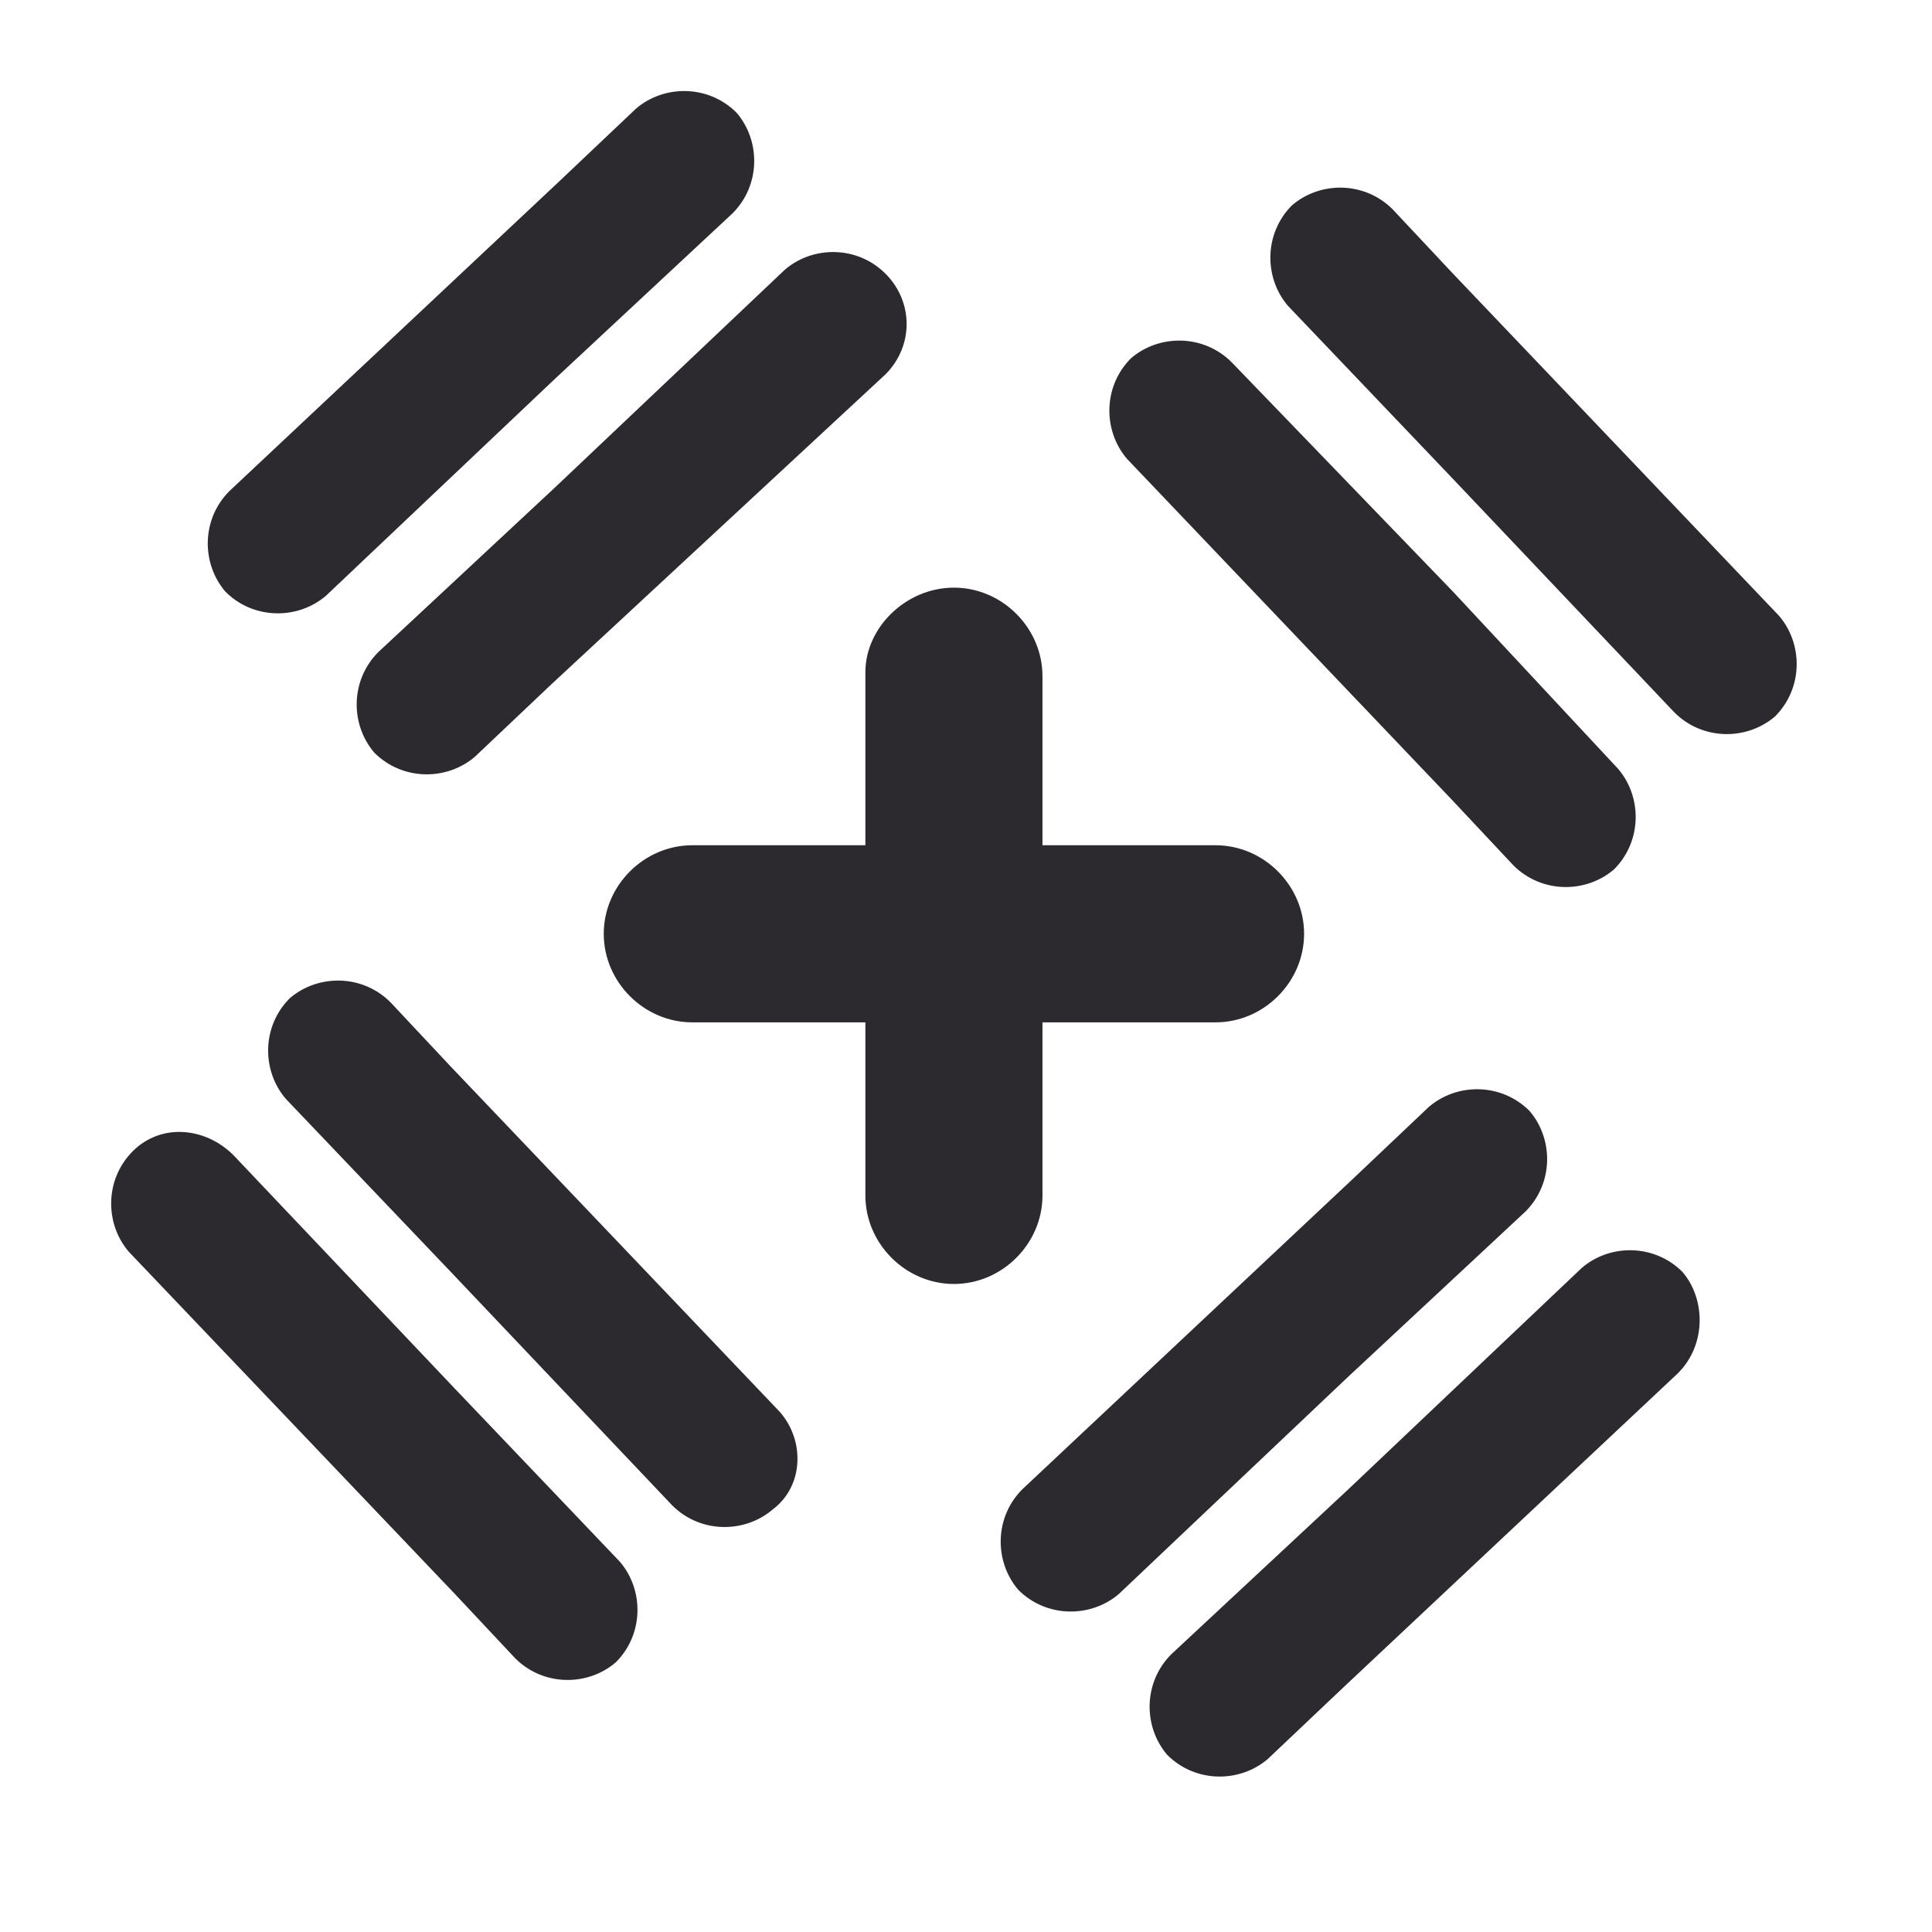
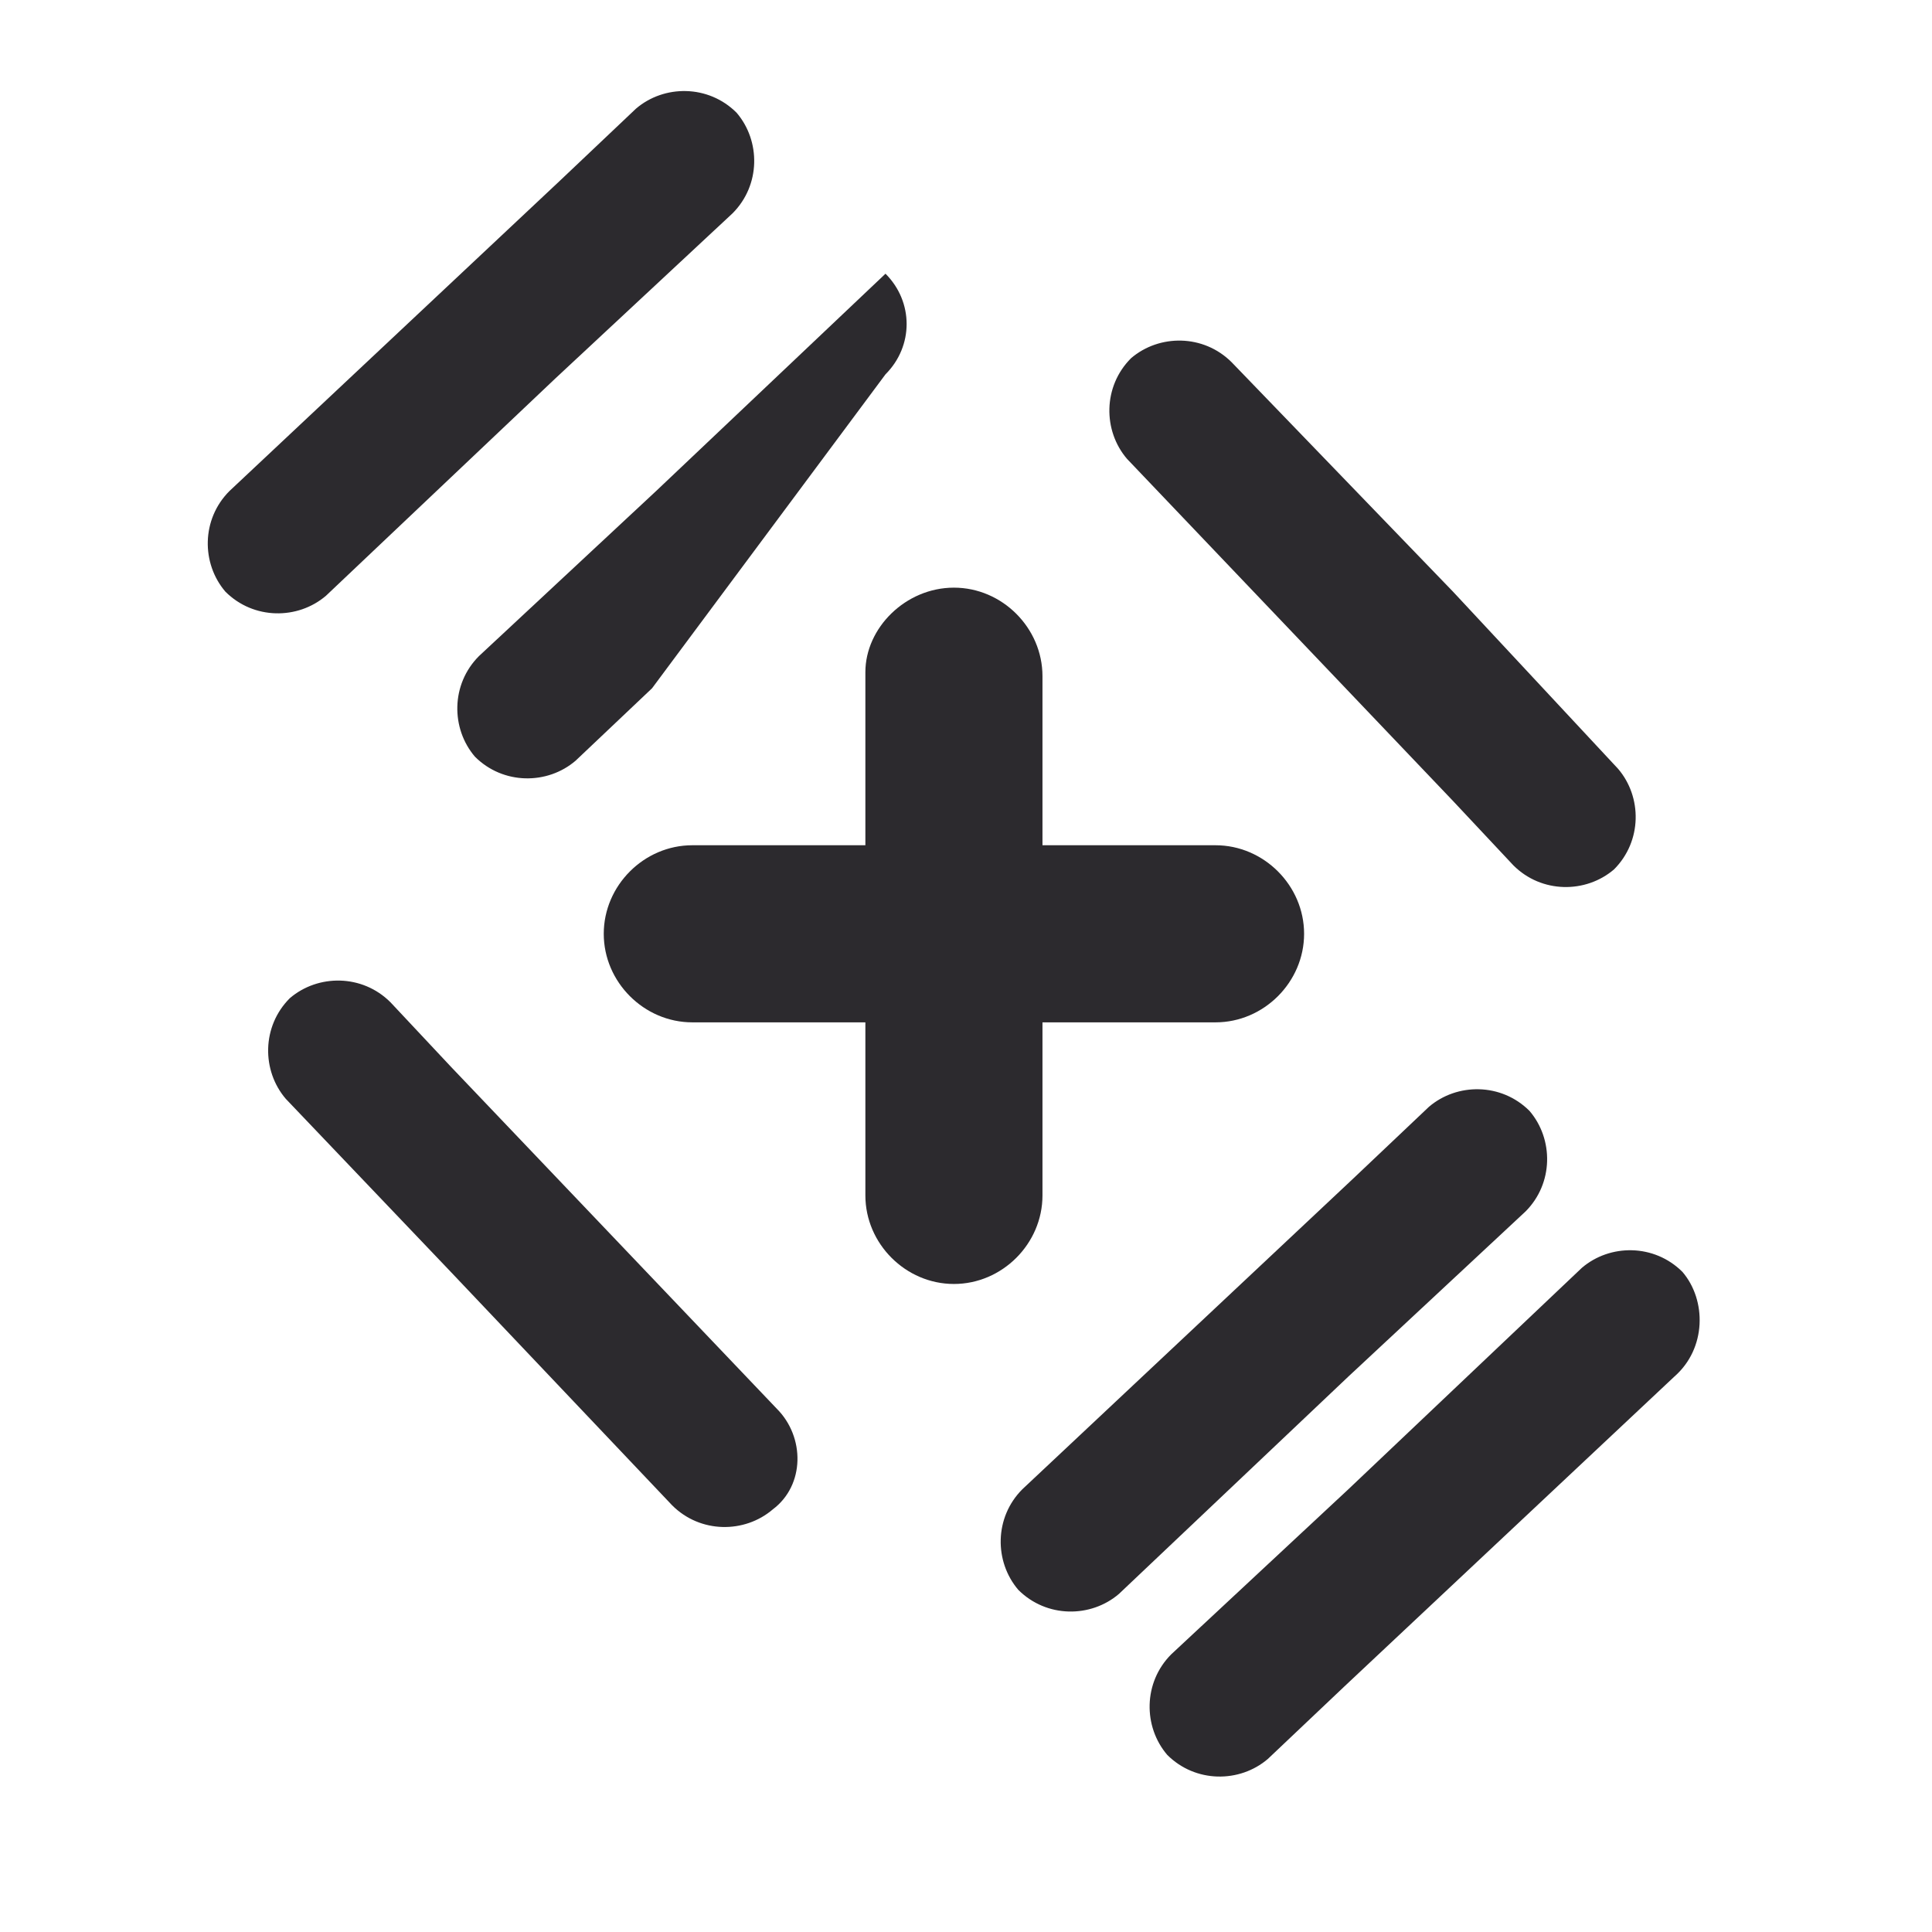
<svg xmlns="http://www.w3.org/2000/svg" version="1.1" id="Layer_1" x="0px" y="0px" viewBox="0 0 48 48" style="enable-background:new 0 0 48 48;" xml:space="preserve">
  <style type="text/css"> .st0{fill:#2C2A2E;} .st1{fill-rule:evenodd;clip-rule:evenodd;fill:#2C2A2E;} </style>
  <desc>Created with Sketch.</desc>
  <g>
    <g>
      <g>
        <path class="st0" d="M18.2,5.3c0.7-0.7,0.7-1.8,0.1-2.5c-0.7-0.7-1.8-0.7-2.5-0.1l-1.9,1.8l-8.2,7.7c-0.7,0.7-0.7,1.8-0.1,2.5 c0.7,0.7,1.8,0.7,2.5,0.1l5.7-5.4L18.2,5.3z" />
-         <path class="st0" d="M22,6.8c-0.7-0.7-1.8-0.7-2.5-0.1l-5.7,5.4l-4.4,4.1c-0.7,0.7-0.7,1.8-0.1,2.5c0.7,0.7,1.8,0.7,2.5,0.1 l1.9-1.8L22,9.3C22.7,8.6,22.7,7.5,22,6.8z" />
+         <path class="st0" d="M22,6.8l-5.7,5.4l-4.4,4.1c-0.7,0.7-0.7,1.8-0.1,2.5c0.7,0.7,1.8,0.7,2.5,0.1 l1.9-1.8L22,9.3C22.7,8.6,22.7,7.5,22,6.8z" />
      </g>
      <g>
        <path class="st0" d="M37.9,30.1c0.7-0.7,0.7-1.8,0.1-2.5c-0.7-0.7-1.8-0.7-2.5-0.1l-1.9,1.8l-8.2,7.7c-0.7,0.7-0.7,1.8-0.1,2.5 c0.7,0.7,1.8,0.7,2.5,0.1l5.7-5.4L37.9,30.1z" />
        <path class="st0" d="M41.8,31.6c-0.7-0.7-1.8-0.7-2.5-0.1L33.5,37l-4.4,4.1c-0.7,0.7-0.7,1.8-0.1,2.5c0.7,0.7,1.8,0.7,2.5,0.1 l1.9-1.8l8.2-7.7C42.4,33.5,42.4,32.3,41.8,31.6z" />
      </g>
      <g>
        <path class="st0" d="M36.1,14.7L30.6,9c-0.7-0.7-1.8-0.7-2.5-0.1c-0.7,0.7-0.7,1.8-0.1,2.5l8.1,8.5l1.5,1.6 c0.7,0.7,1.8,0.7,2.5,0.1c0.7-0.7,0.7-1.8,0.1-2.5L36.1,14.7z" />
-         <path class="st0" d="M44.2,15.3l-8.1-8.5l-1.5-1.6c-0.7-0.7-1.8-0.7-2.5-0.1c-0.7,0.7-0.7,1.8-0.1,2.5l4.1,4.3l5.5,5.8 c0.7,0.7,1.8,0.7,2.5,0.1C44.8,17.1,44.8,16,44.2,15.3z" />
      </g>
      <g>
-         <path class="st0" d="M11.3,34.5l-5.5-5.8C5.1,28,4,27.9,3.3,28.6c-0.7,0.7-0.7,1.8-0.1,2.5l8.1,8.5l1.5,1.6 c0.7,0.7,1.8,0.7,2.5,0.1c0.7-0.7,0.7-1.8,0.1-2.5L11.3,34.5z" />
        <path class="st0" d="M19.3,35l-8.1-8.5l-1.5-1.6c-0.7-0.7-1.8-0.7-2.5-0.1c-0.7,0.7-0.7,1.8-0.1,2.5l4.1,4.3l5.5,5.8 c0.7,0.7,1.8,0.7,2.5,0.1C20,36.9,20,35.7,19.3,35z" />
      </g>
    </g>
    <path class="st1" d="M23.7,14.6L23.7,14.6c1.2,0,2.2,1,2.2,2.2V21h4.3c1.2,0,2.2,1,2.2,2.2l0,0c0,1.2-1,2.2-2.2,2.2h-4.3v4.3 c0,1.2-1,2.2-2.2,2.2l0,0c-1.2,0-2.2-1-2.2-2.2v-4.3h-4.3c-1.2,0-2.2-1-2.2-2.2l0,0c0-1.2,1-2.2,2.2-2.2h4.3v-4.3 C21.5,15.6,22.5,14.6,23.7,14.6z" />
  </g>
</svg>